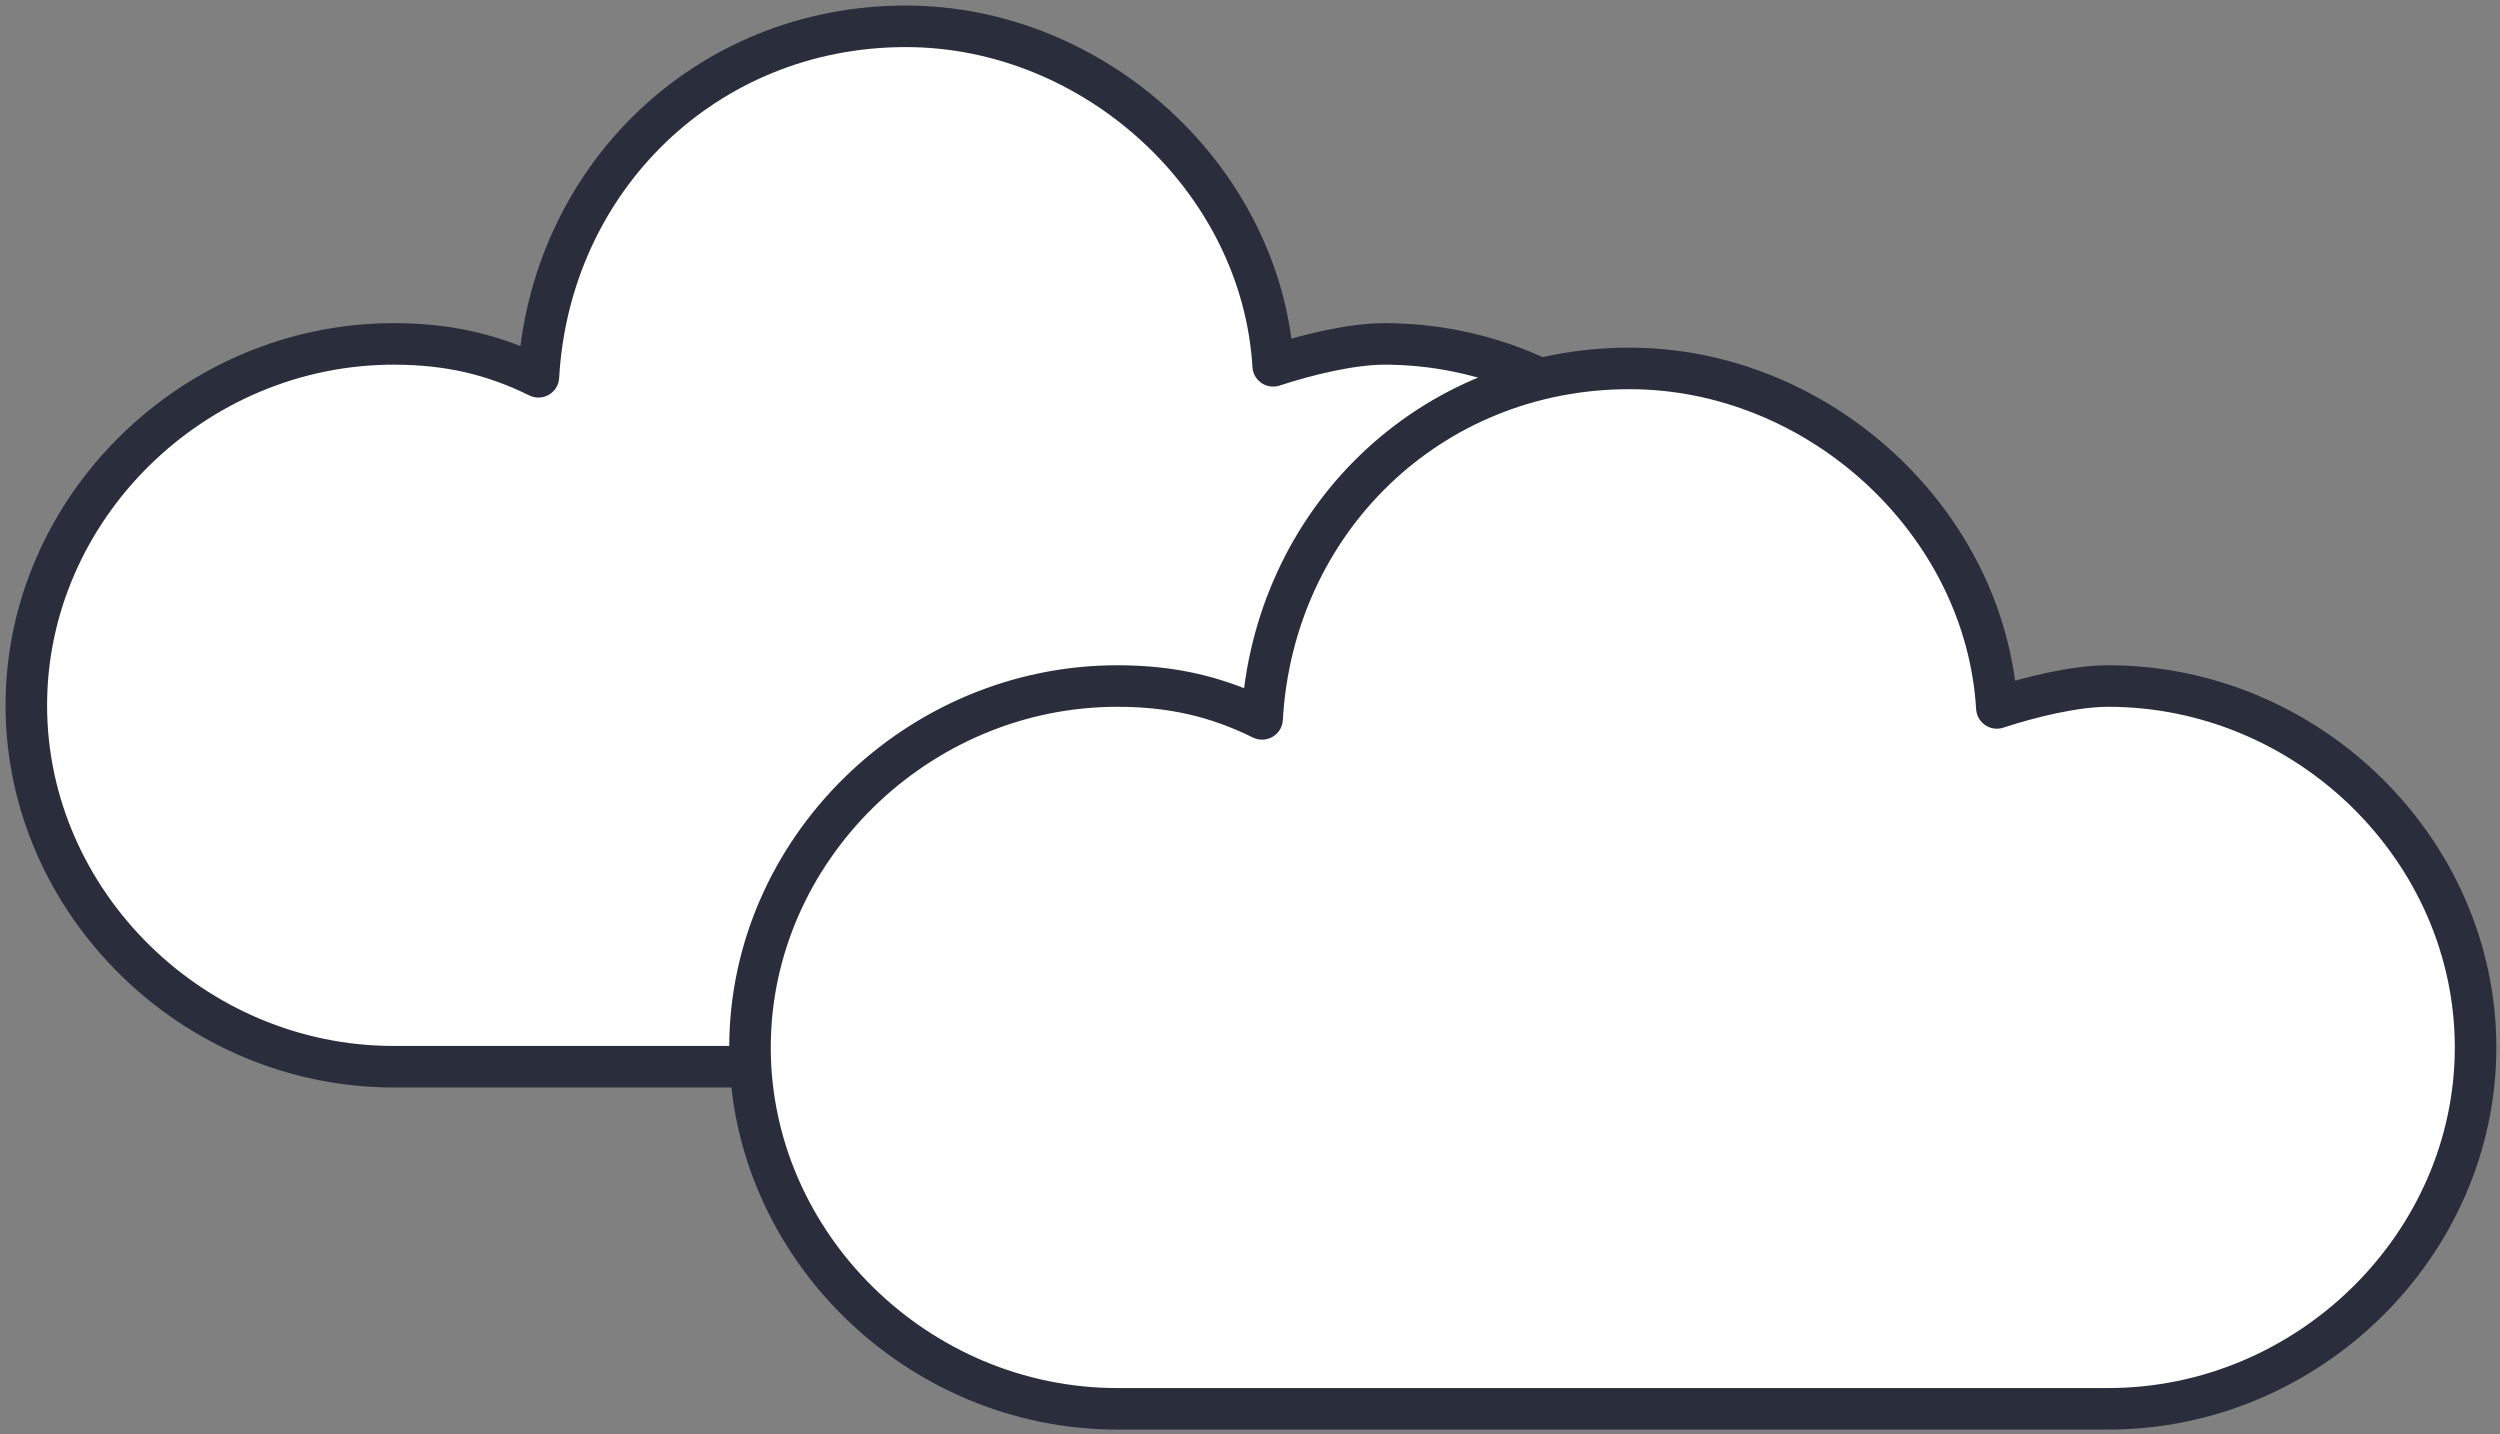
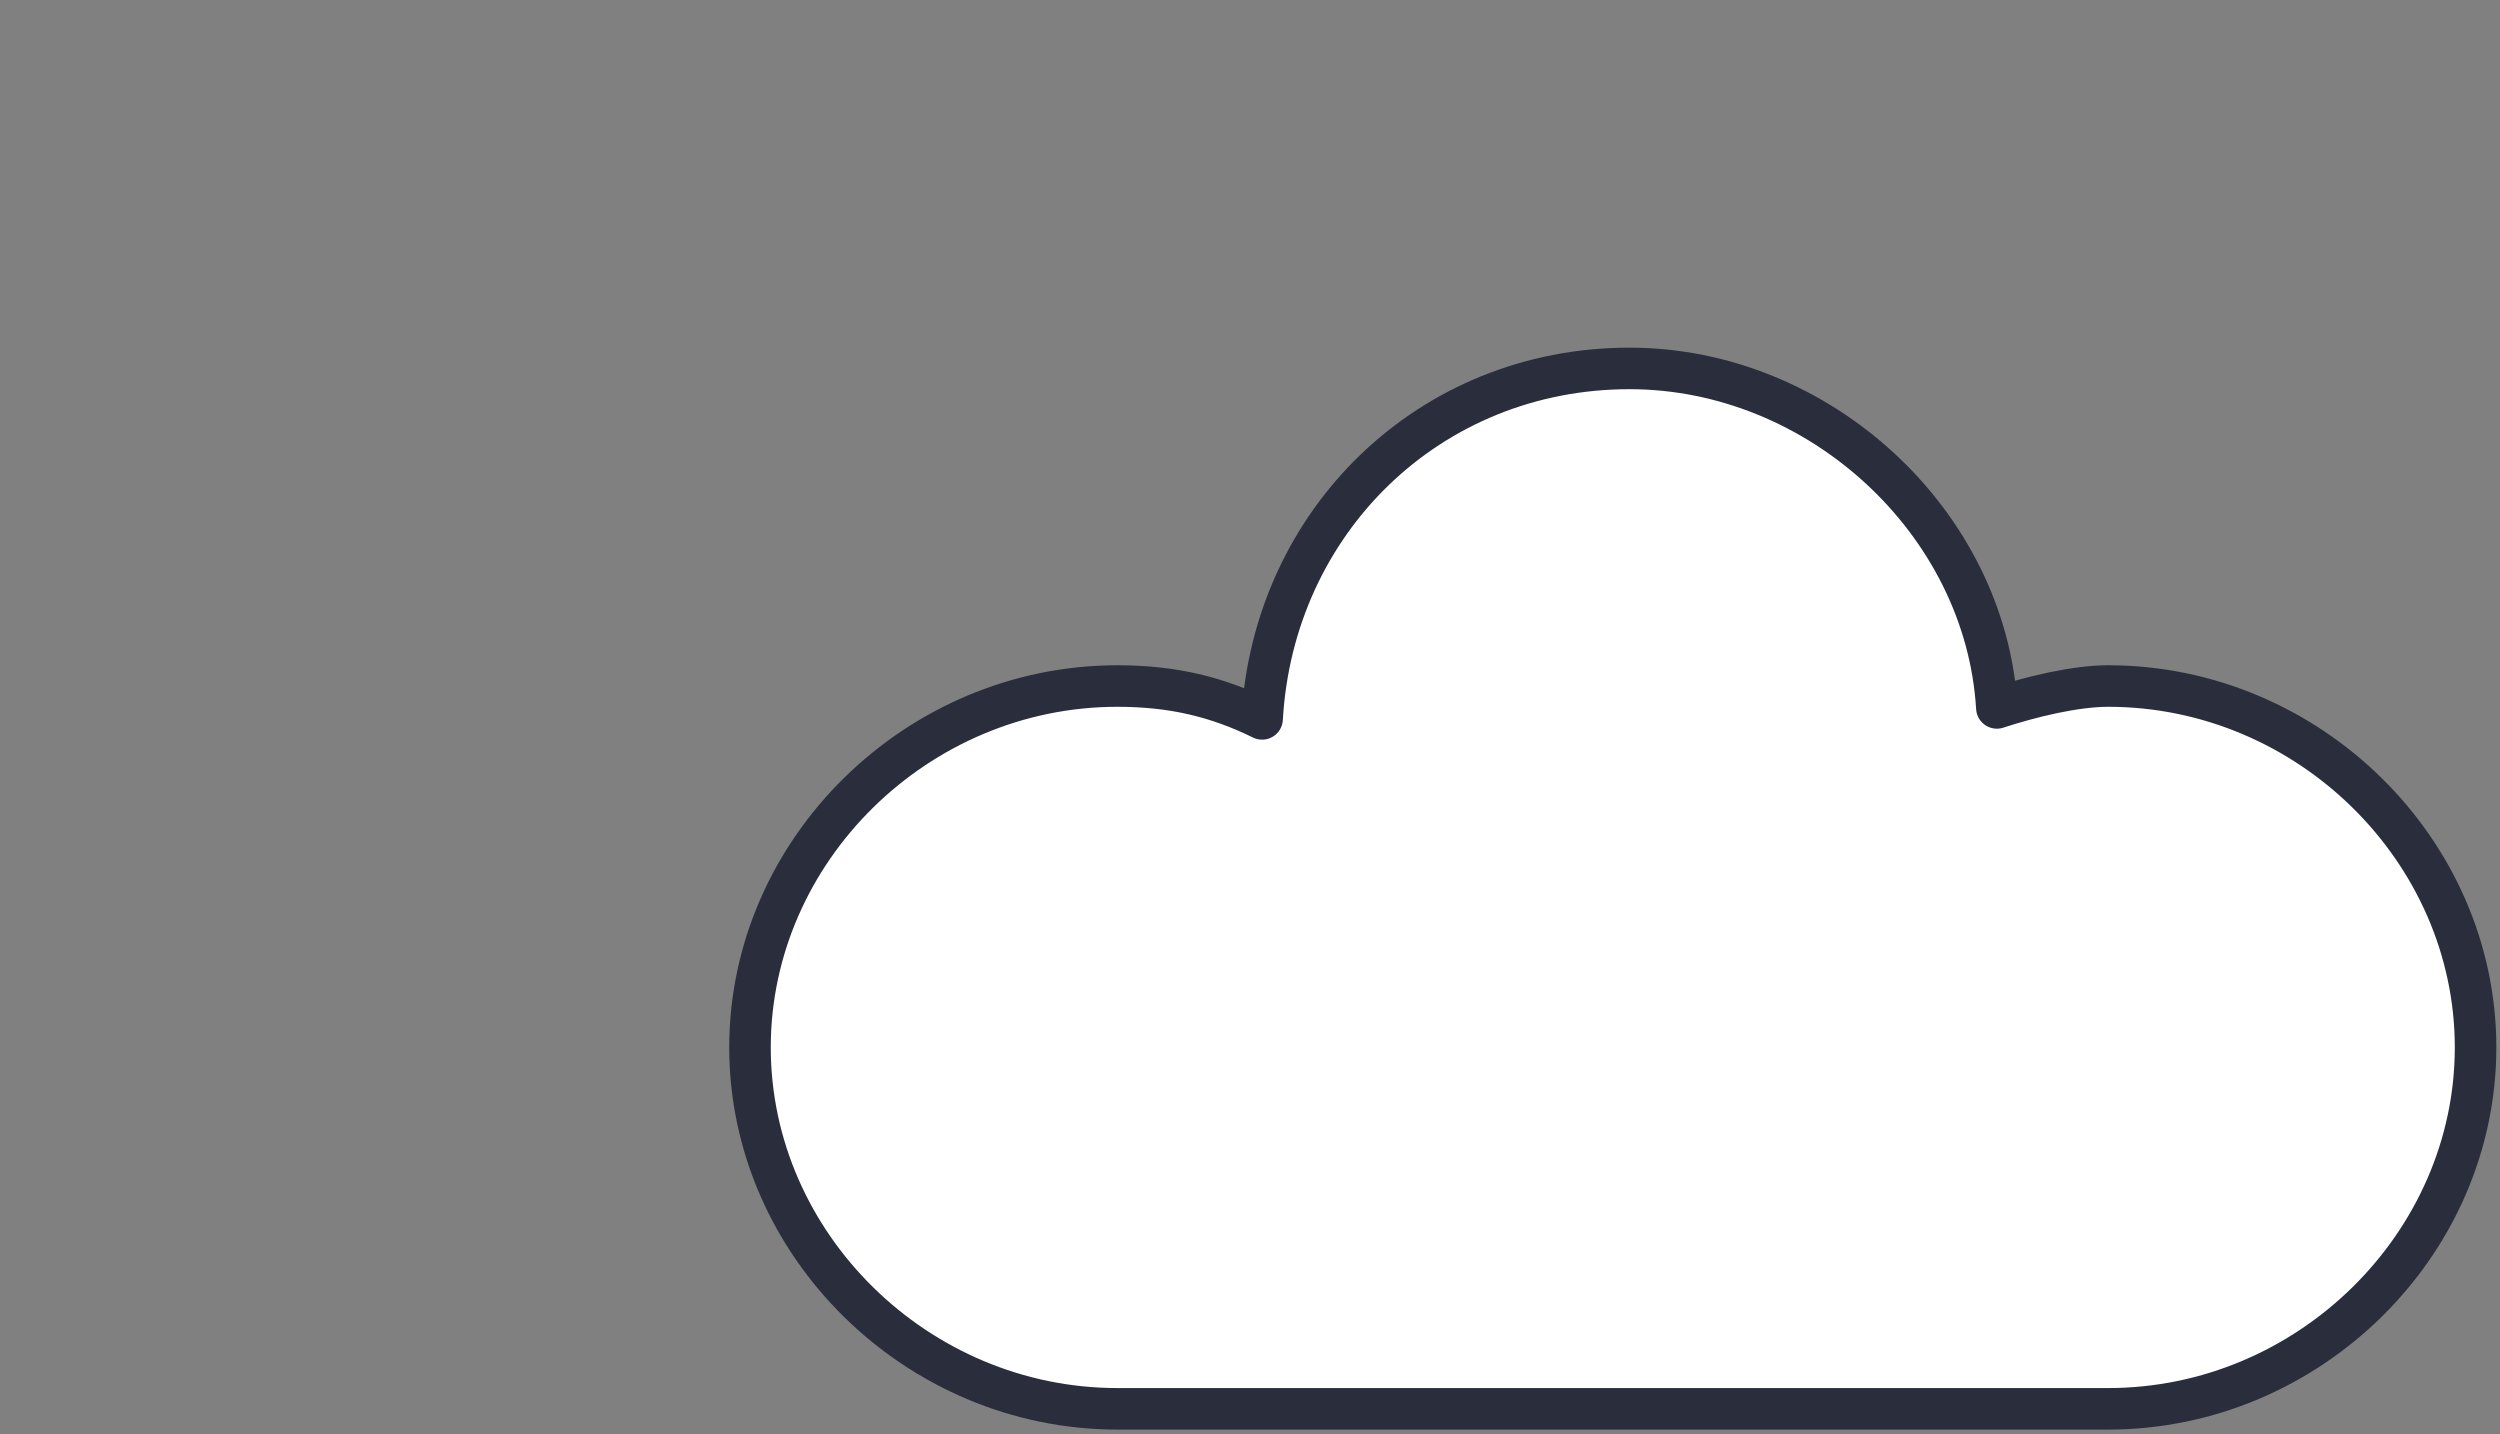
<svg xmlns="http://www.w3.org/2000/svg" width="190" height="109" viewBox="0 0 190 109" fill="none">
  <rect x="0" y="0" width="190" height="109" fill="#808080" stroke="none" />
-   <path d="M105.222 81.071C120.451 81.071 133.143 68.586 133.143 53.605C133.143 38.623 120.451 26.137 105.222 26.137C102.684 26.137 99.299 26.97 96.761 27.802C95.915 13.653 83.224 2 68.841 2C53.611 2 41.766 13.653 40.92 28.635C37.535 26.97 34.151 26.137 29.921 26.137C14.691 26.137 2 38.623 2 53.605C2 68.586 14.691 81.071 29.921 81.071H105.222Z" fill="white" stroke="#2A2E3C" stroke-width="3.157" stroke-miterlimit="10" stroke-linecap="round" stroke-linejoin="round" />
  <path d="M160.222 107.071C175.451 107.071 188.143 94.586 188.143 79.605C188.143 64.623 175.451 52.138 160.222 52.138C157.684 52.138 154.299 52.97 151.761 53.802C150.915 39.653 138.224 28 123.841 28C108.611 28 96.766 39.653 95.92 54.635C92.535 52.97 89.151 52.138 84.921 52.138C69.691 52.138 57 64.623 57 79.605C57 94.586 69.691 107.071 84.921 107.071L160.222 107.071Z" fill="white" stroke="#2A2E3C" stroke-width="3.157" stroke-miterlimit="10" stroke-linecap="round" stroke-linejoin="round" />
</svg>